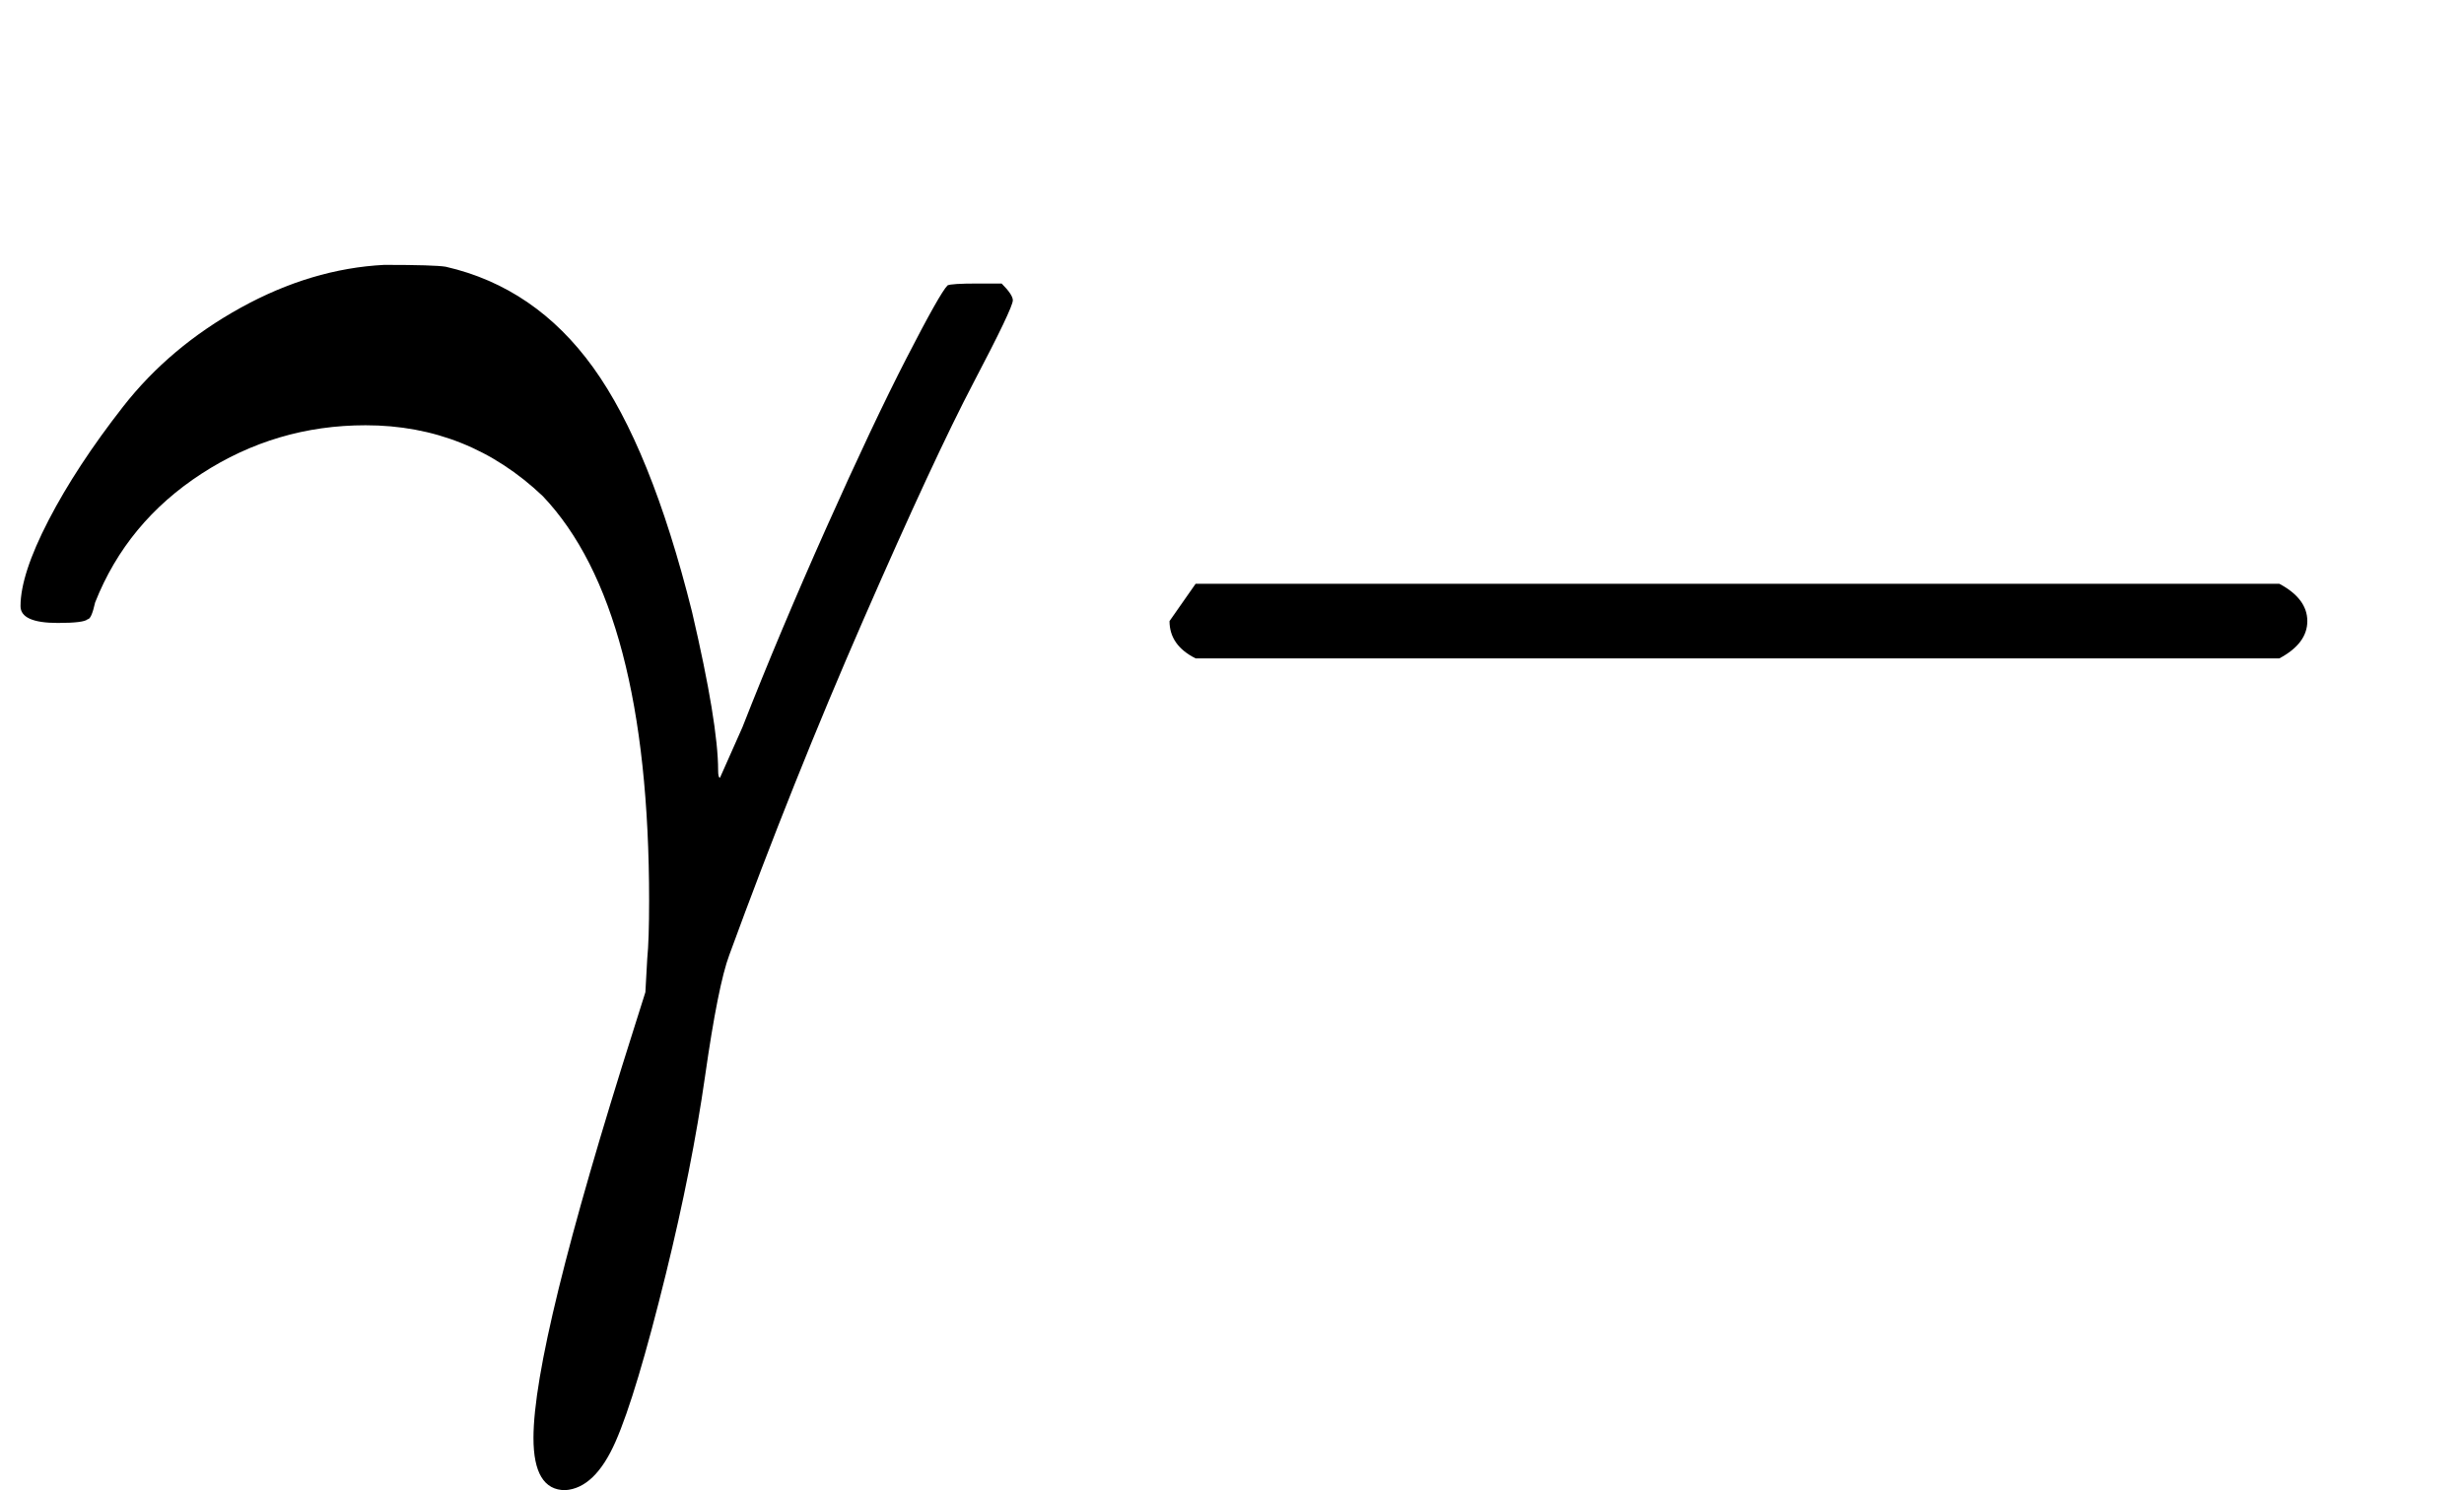
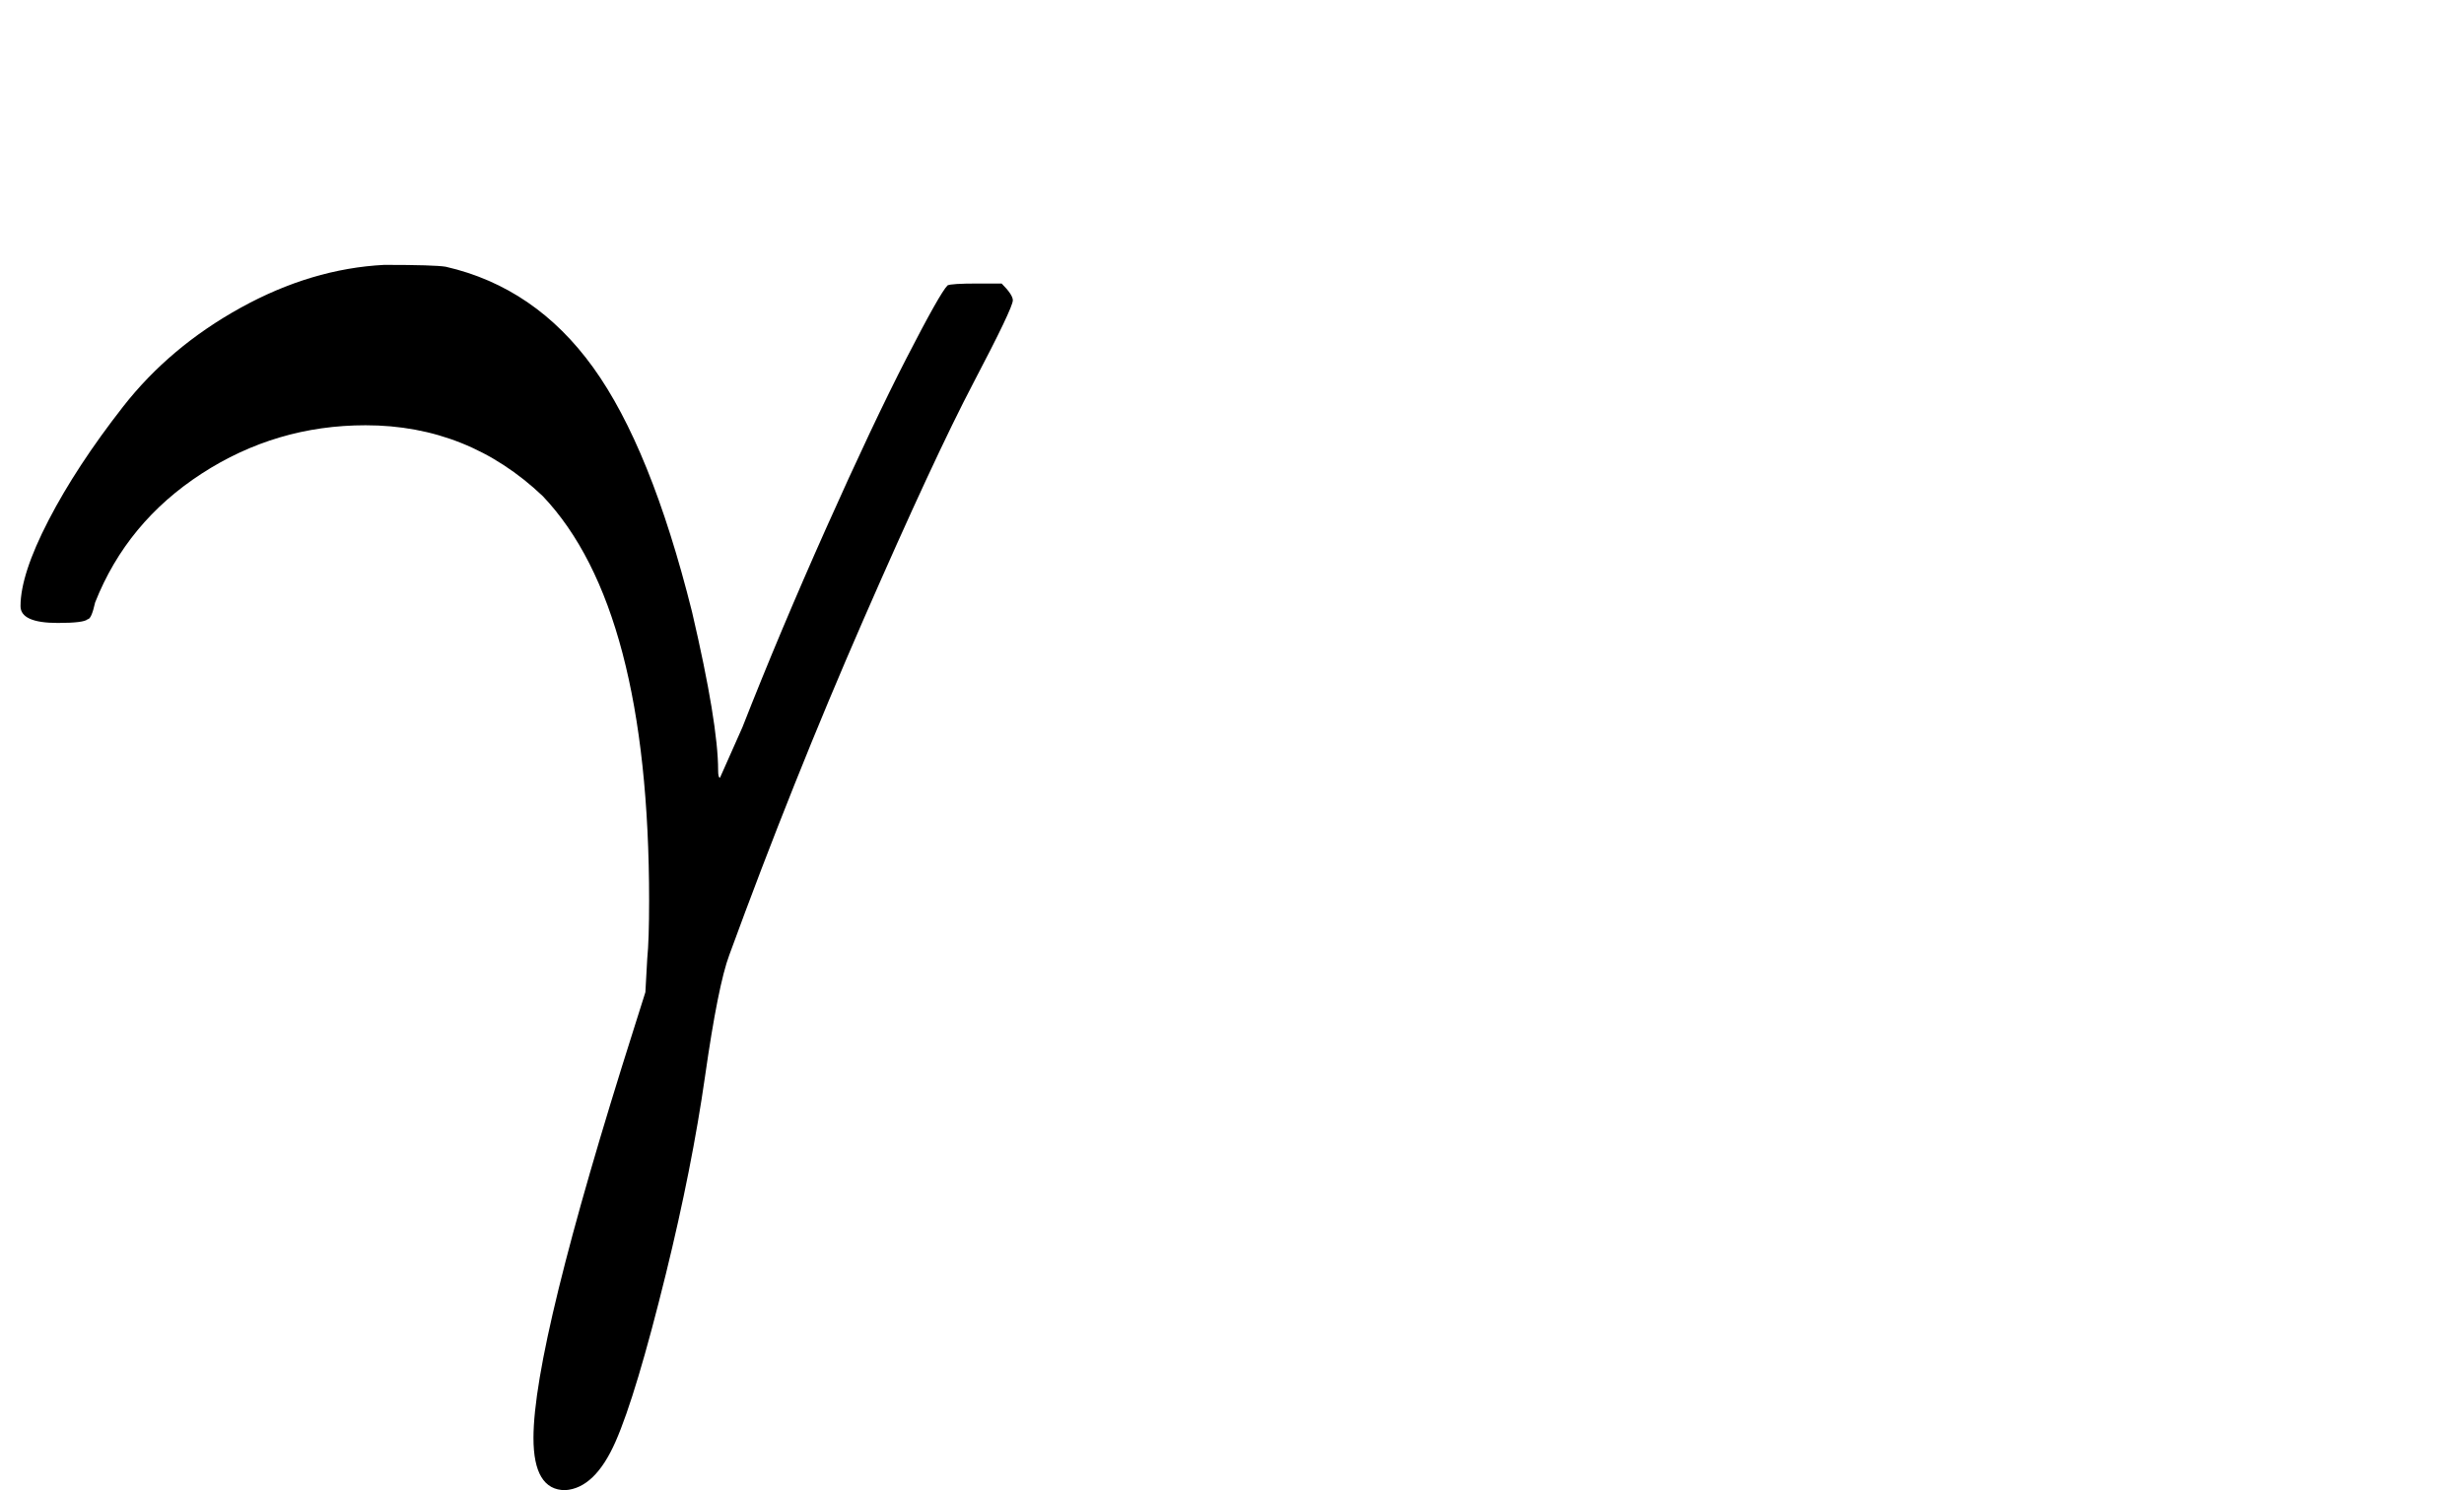
<svg xmlns="http://www.w3.org/2000/svg" style="vertical-align:-.489ex" width="2.989ex" height="1.808ex" viewBox="0 -583 1321 799">
  <g data-mml-node="math" stroke="currentColor" fill="currentColor" stroke-width="0">
    <path data-c="1D6FE" d="M31-249q-20 0-20-9 0-17 15-46t40-61 63-53 77-23q27 0 33 1 48 11 79 54t53 131q14 60 14 85 0 4 1 4l12-27q20-51 45-107t43-91 22-39q2-1 16-1h13q6 6 6 9 0 4-21 44t-59 127-72 180q-6 16-13 65t-21 106q-16 65-27 90t-27 26q-17 0-17-28 0-50 54-220l6-19 1-18q1-10 1-31 0-157-57-217-40-38-95-38-48 0-88 26t-57 69q-2 9-4 9-2 2-16 2z" stroke="none" data-mml-node="mi" />
-     <path data-c="2212" d="M627-237v-13l14-20h581q15 8 15 20t-15 20H641q-14-7-14-20z" stroke="none" data-mml-node="mo" />
  </g>
</svg>